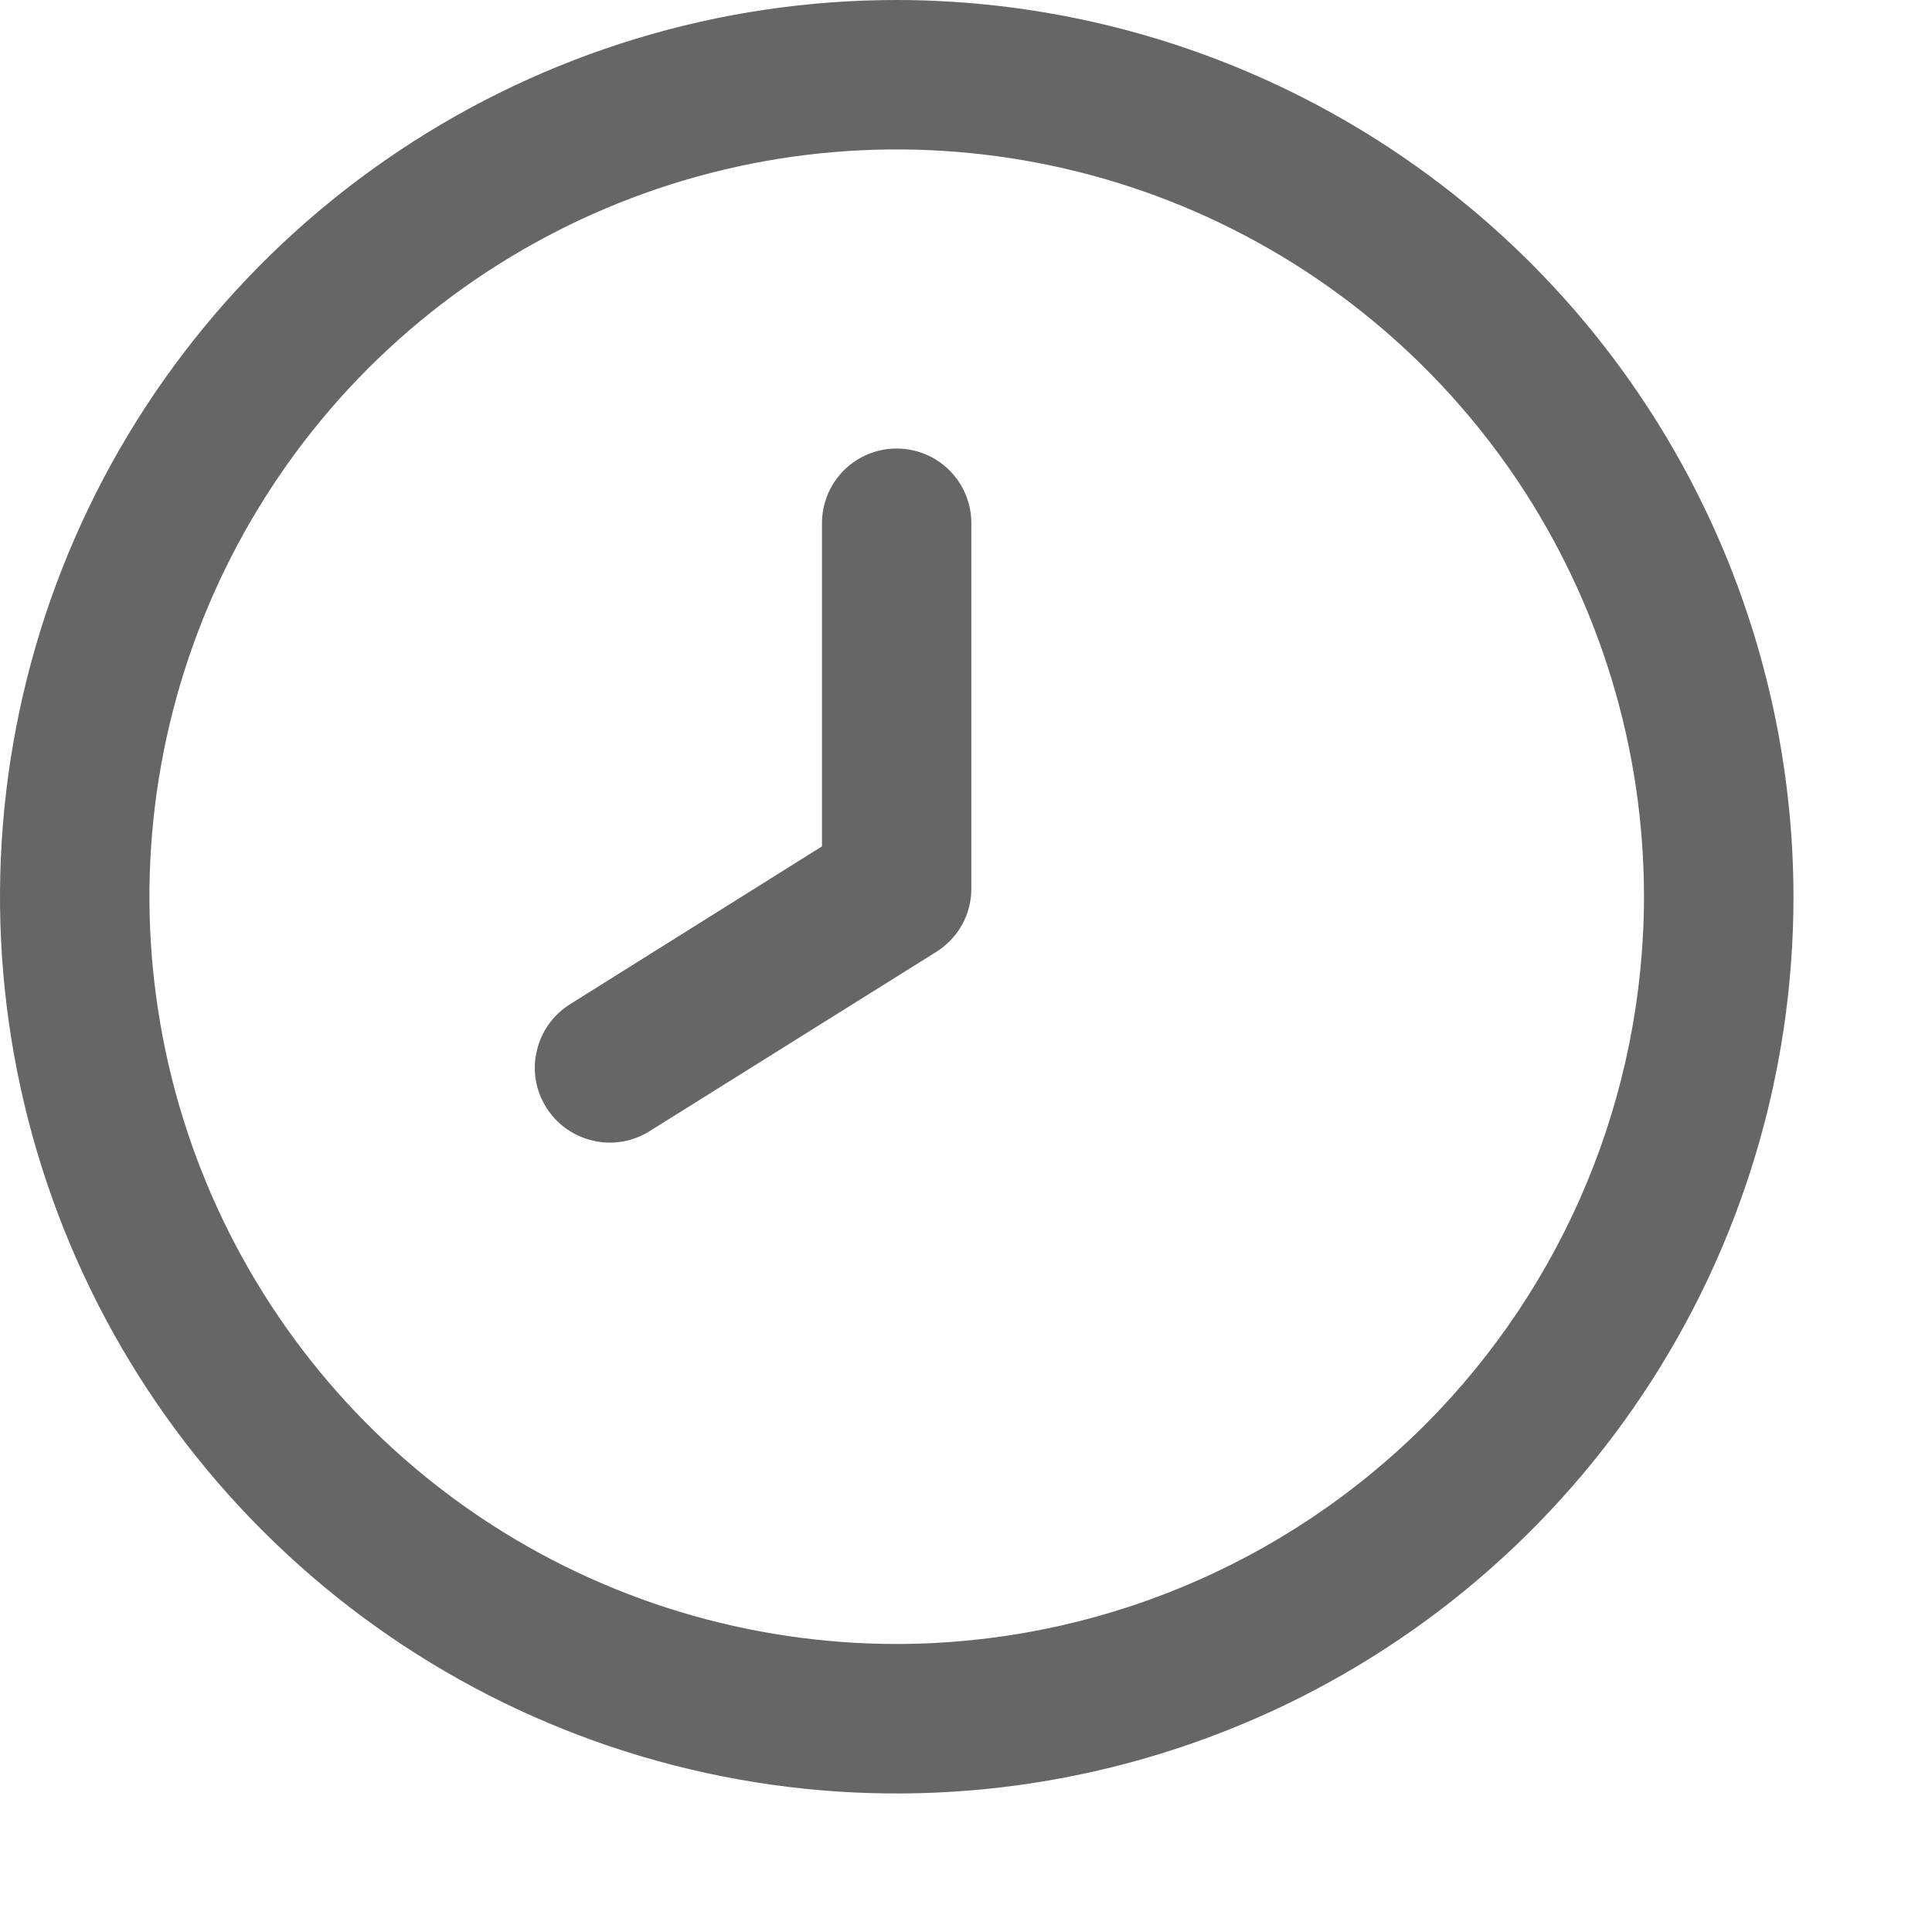
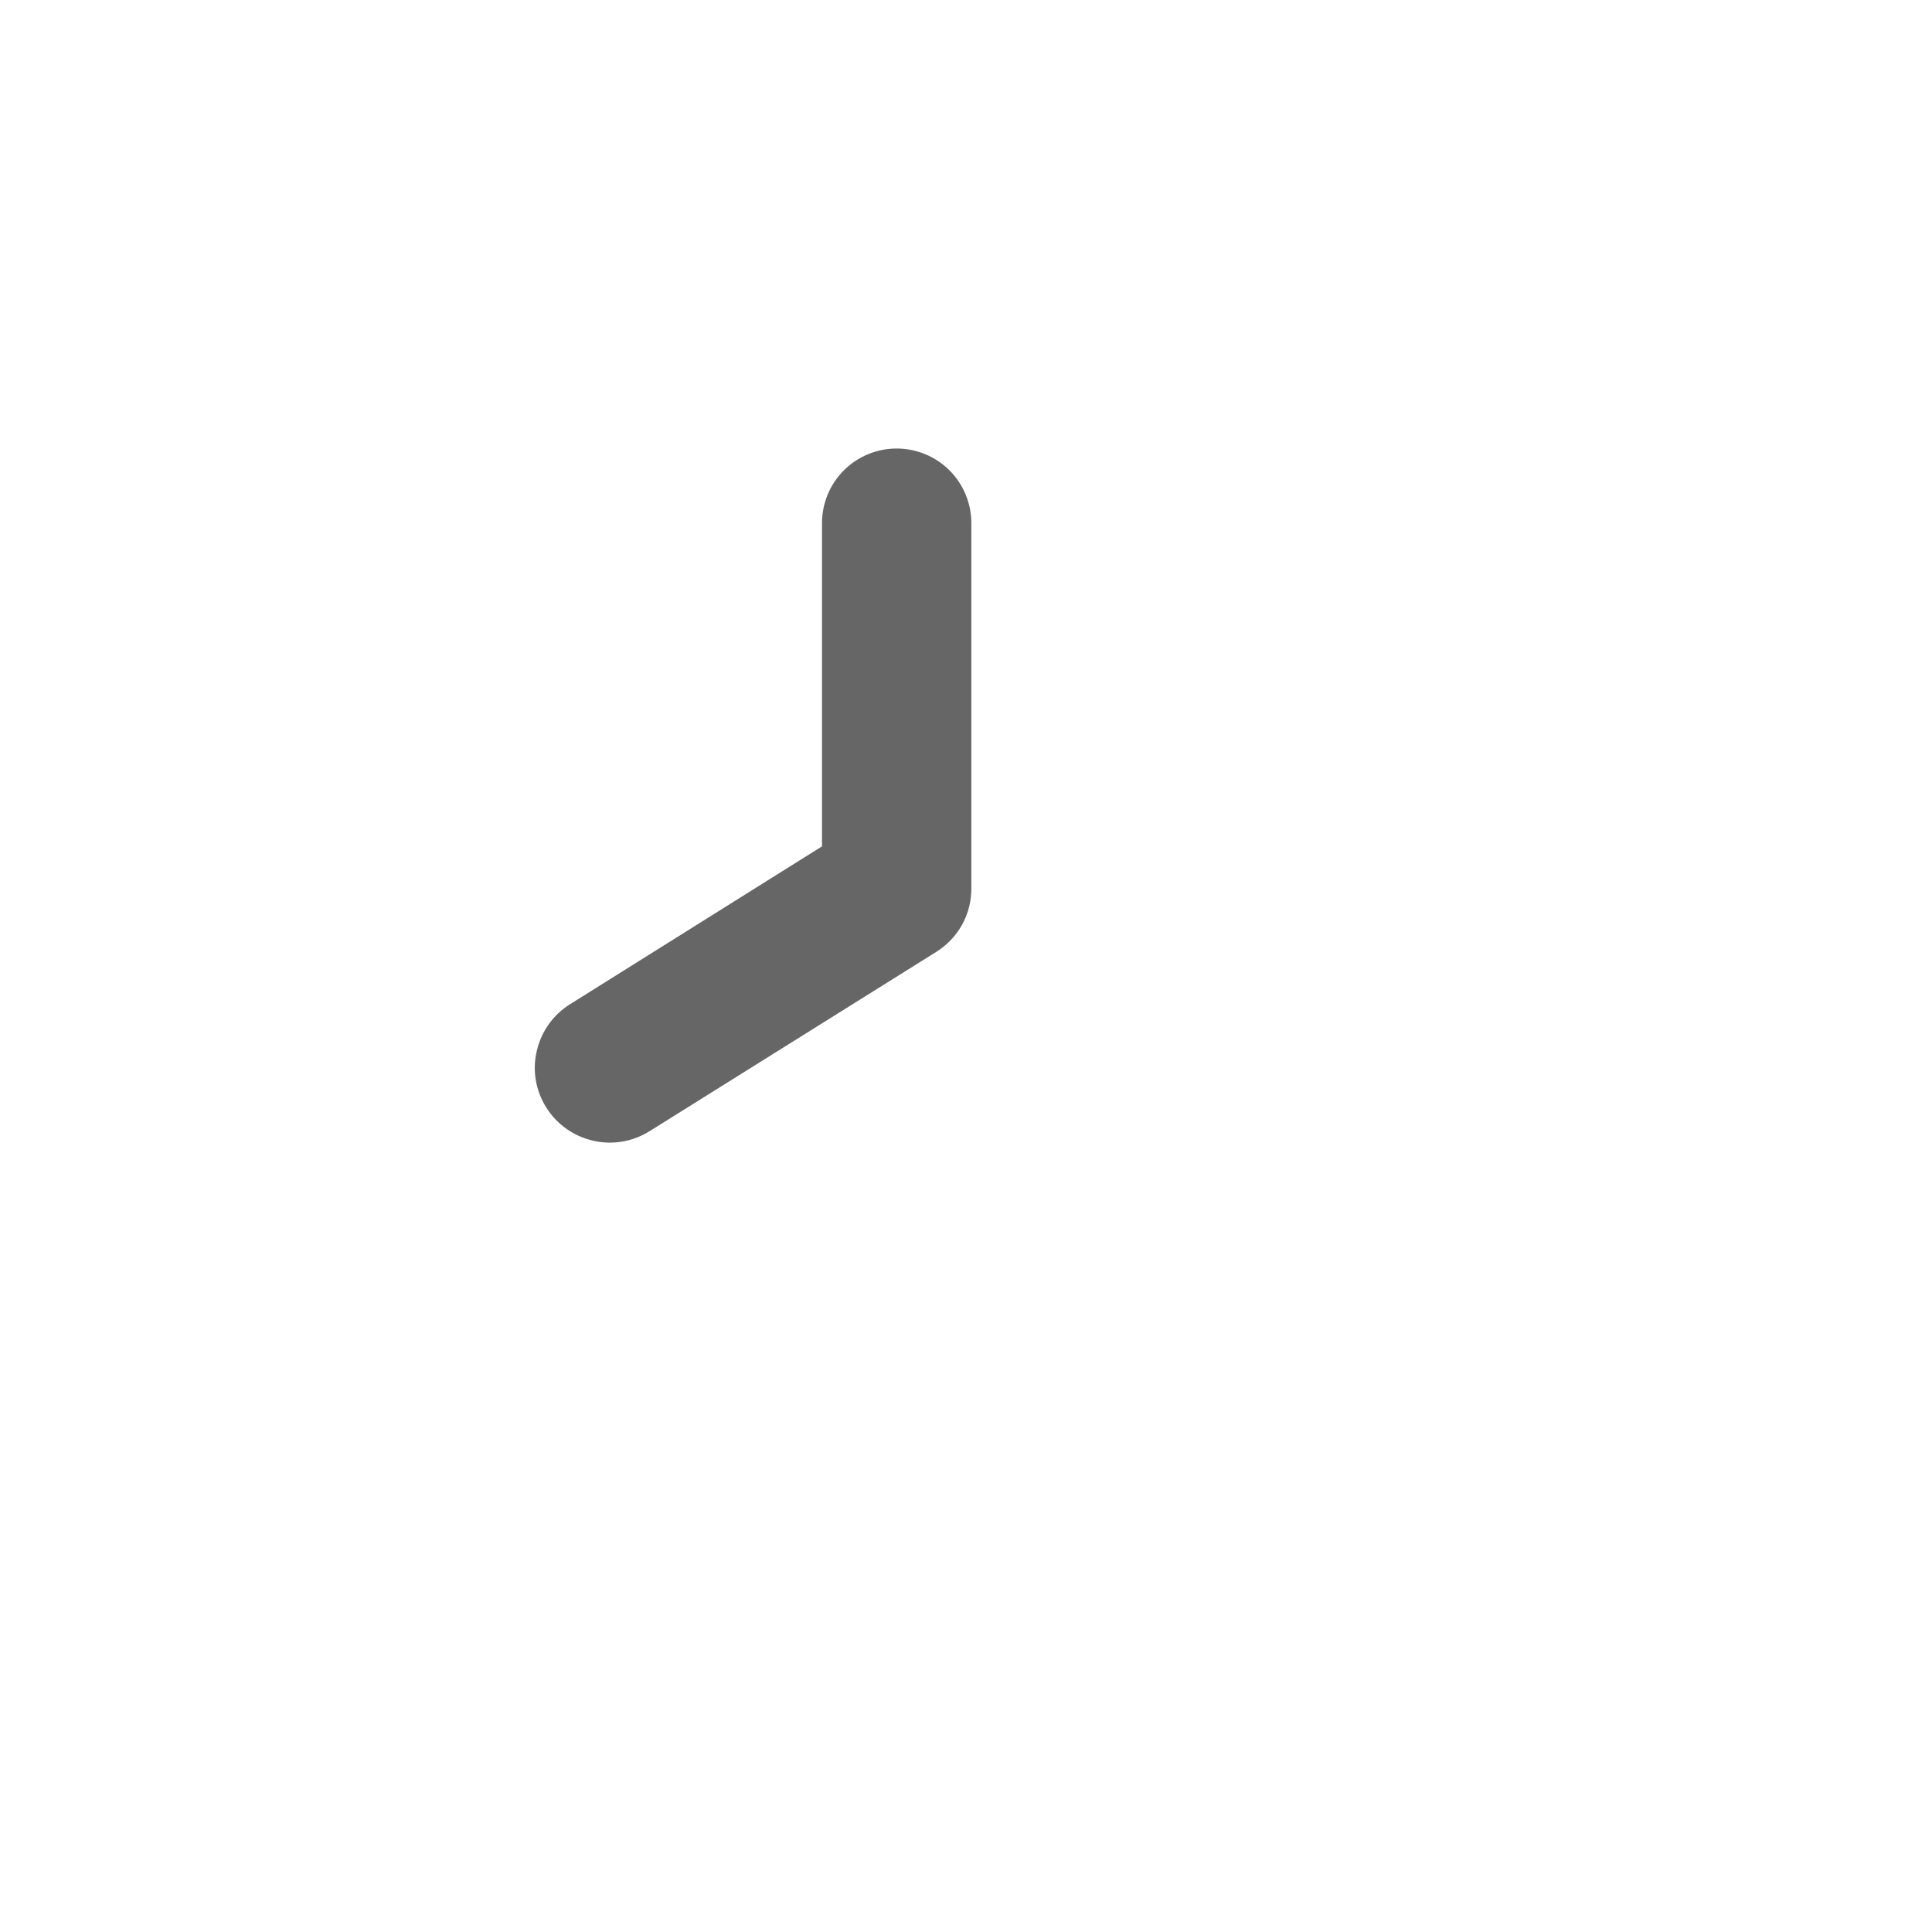
<svg xmlns="http://www.w3.org/2000/svg" width="13" height="13" viewBox="0 0 13 13" fill="none">
  <g clip-path="url(#clip0_9087_6560)">
-     <path d="M6.034 0C4.84 0 3.674 0.354 2.682 1.017C1.689 1.68 0.916 2.622 0.459 3.725C0.003 4.827 -0.117 6.041 0.116 7.211C0.349 8.381 0.923 9.457 1.767 10.3C2.611 11.144 3.686 11.719 4.857 11.952C6.027 12.185 7.24 12.065 8.343 11.608C9.445 11.152 10.388 10.378 11.051 9.386C11.714 8.394 12.068 7.227 12.068 6.034C12.066 4.434 11.43 2.9 10.299 1.769C9.167 0.638 7.634 0.002 6.034 0V0ZM6.034 11.062C5.039 11.062 4.067 10.767 3.24 10.215C2.413 9.662 1.769 8.877 1.388 7.958C1.008 7.039 0.908 6.028 1.102 5.053C1.296 4.078 1.775 3.182 2.478 2.478C3.182 1.775 4.078 1.296 5.053 1.102C6.028 0.908 7.039 1.008 7.958 1.388C8.877 1.769 9.662 2.413 10.215 3.24C10.767 4.067 11.062 5.039 11.062 6.034C11.061 7.367 10.53 8.645 9.588 9.588C8.645 10.53 7.367 11.061 6.034 11.062Z" fill="#666666" />
    <path d="M6.033 3.018C5.9 3.018 5.772 3.071 5.678 3.165C5.584 3.259 5.531 3.387 5.531 3.52V5.695L3.836 6.757C3.722 6.828 3.642 6.941 3.612 7.071C3.581 7.201 3.604 7.338 3.675 7.451C3.746 7.565 3.859 7.645 3.989 7.675C4.119 7.706 4.256 7.683 4.37 7.612L6.3 6.405C6.373 6.359 6.433 6.296 6.475 6.22C6.516 6.145 6.537 6.06 6.536 5.974V3.52C6.536 3.387 6.483 3.259 6.389 3.165C6.295 3.071 6.167 3.018 6.033 3.018Z" fill="#666666" />
  </g>
  <defs>
    <clipPath id="clip0_9087_6560">
      <rect width="12.068" height="12.068" fill="white" />
    </clipPath>
  </defs>
</svg>